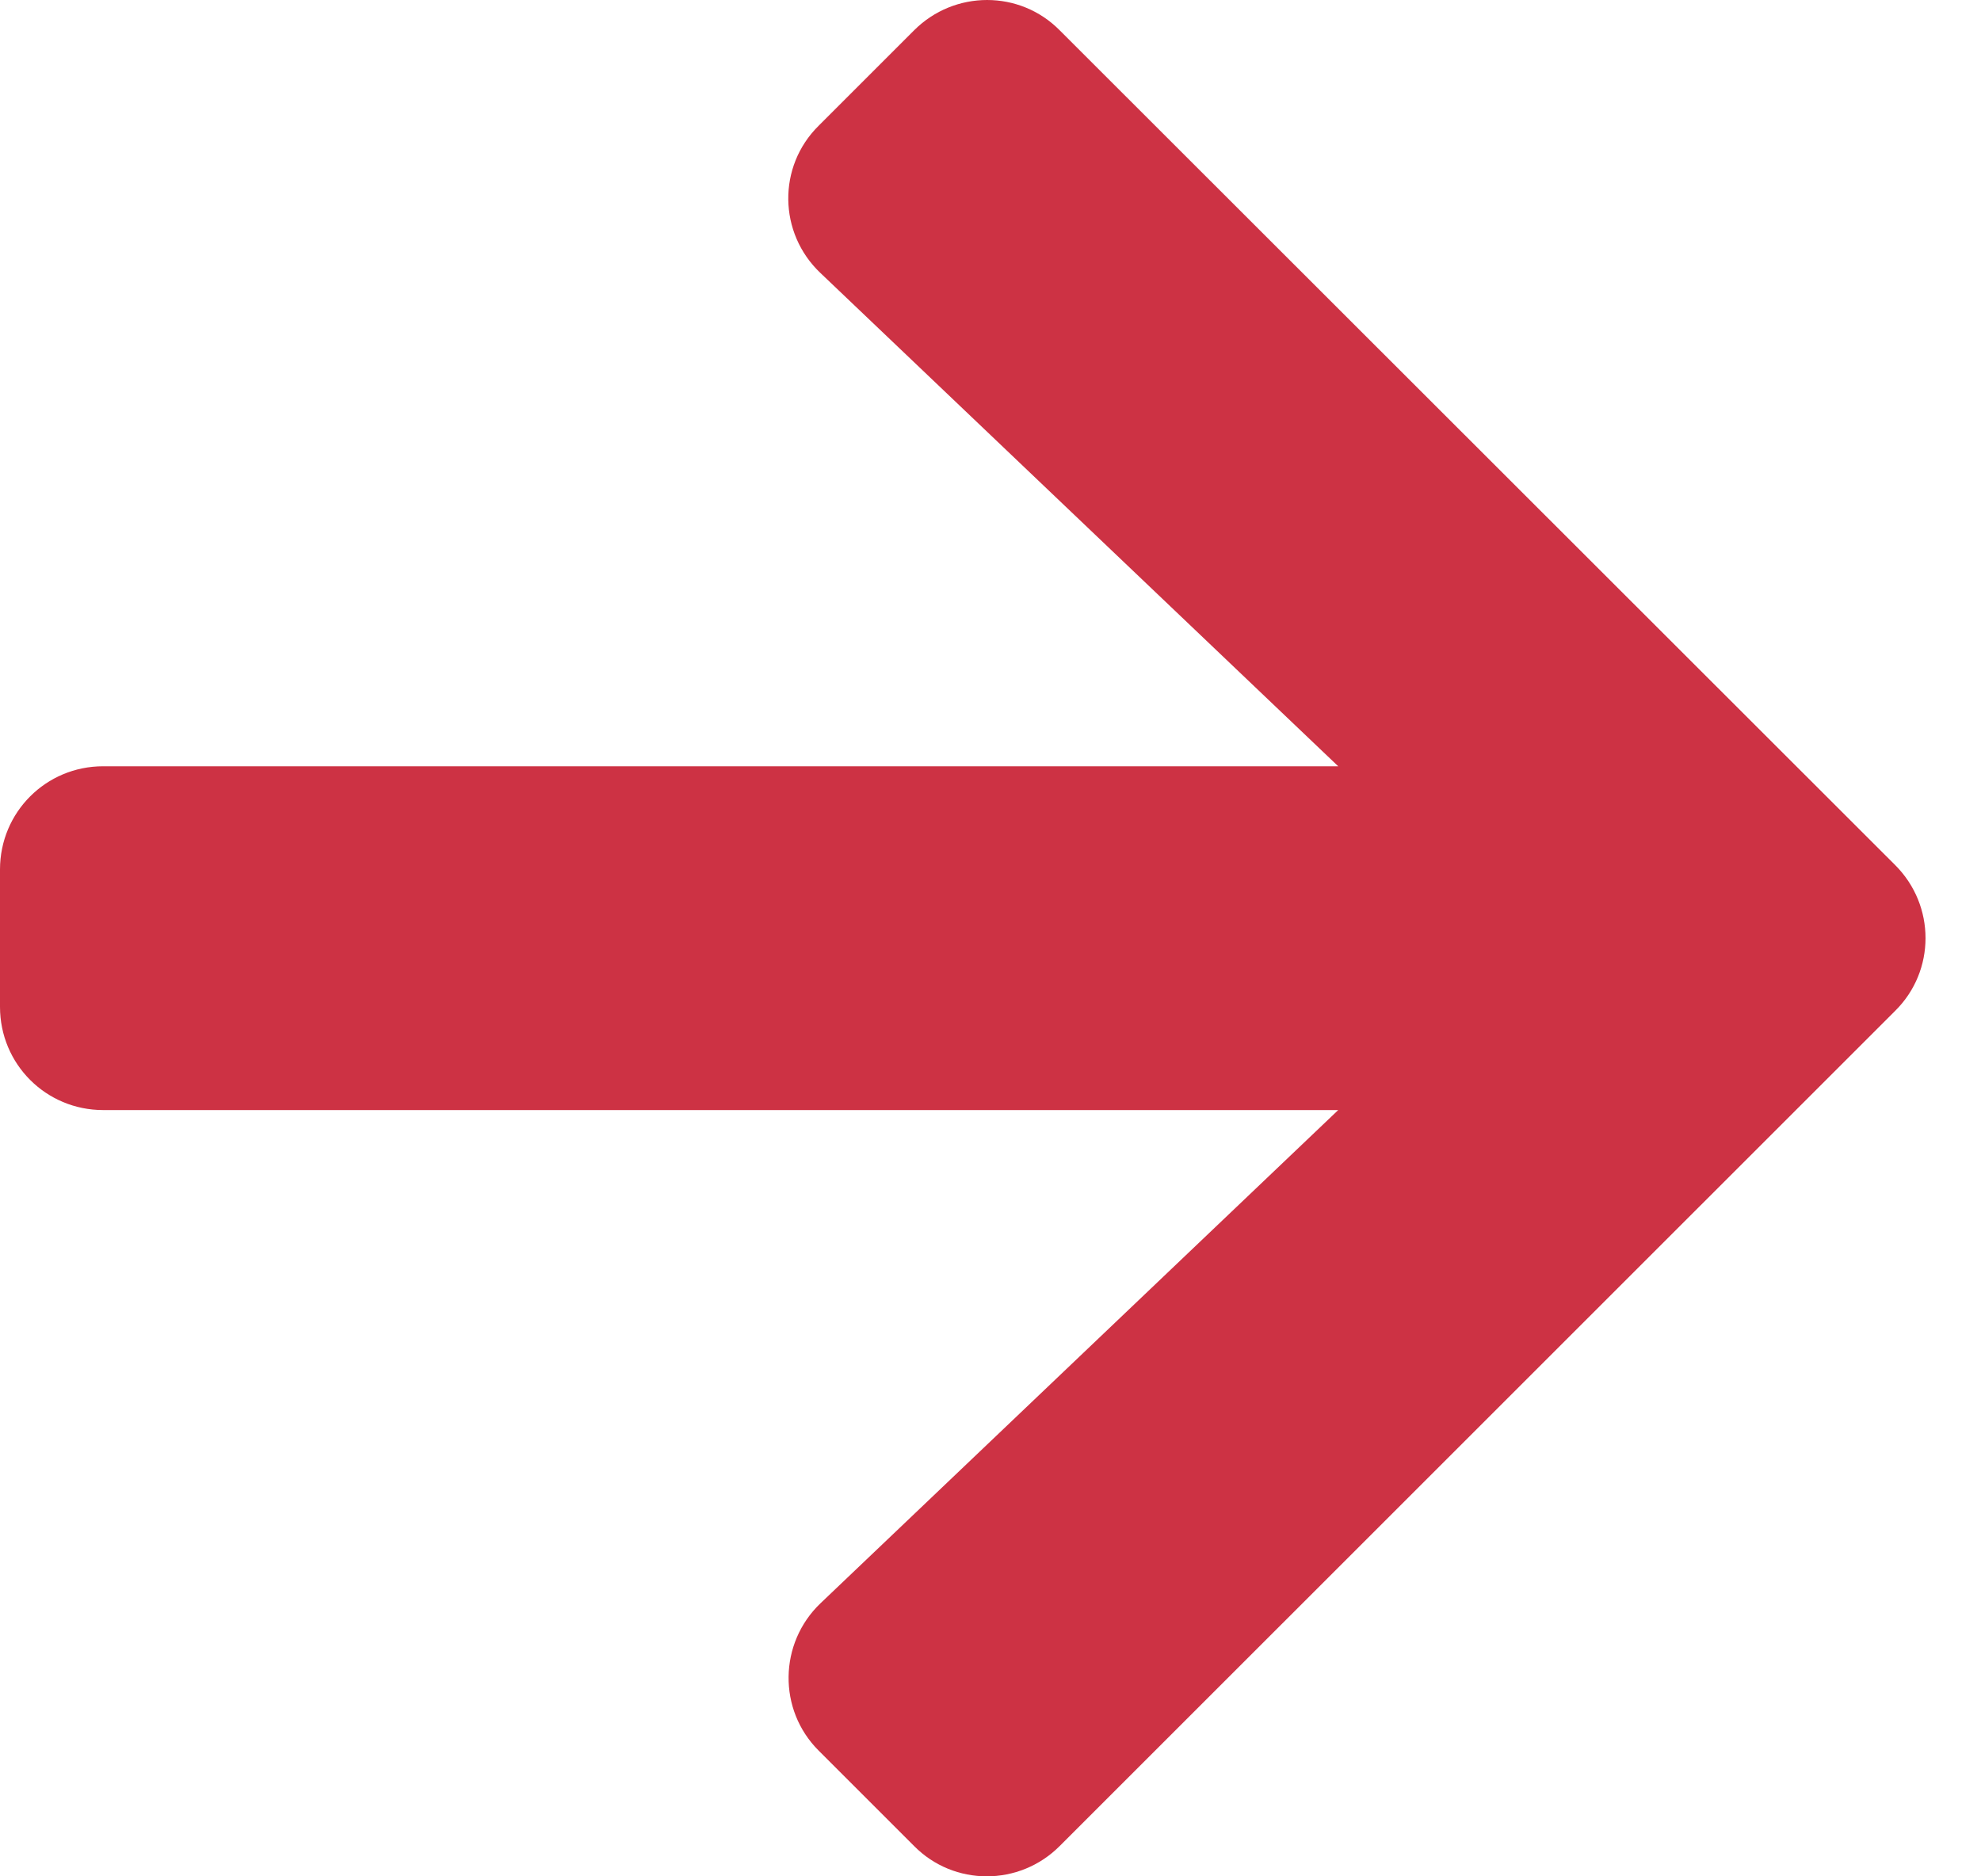
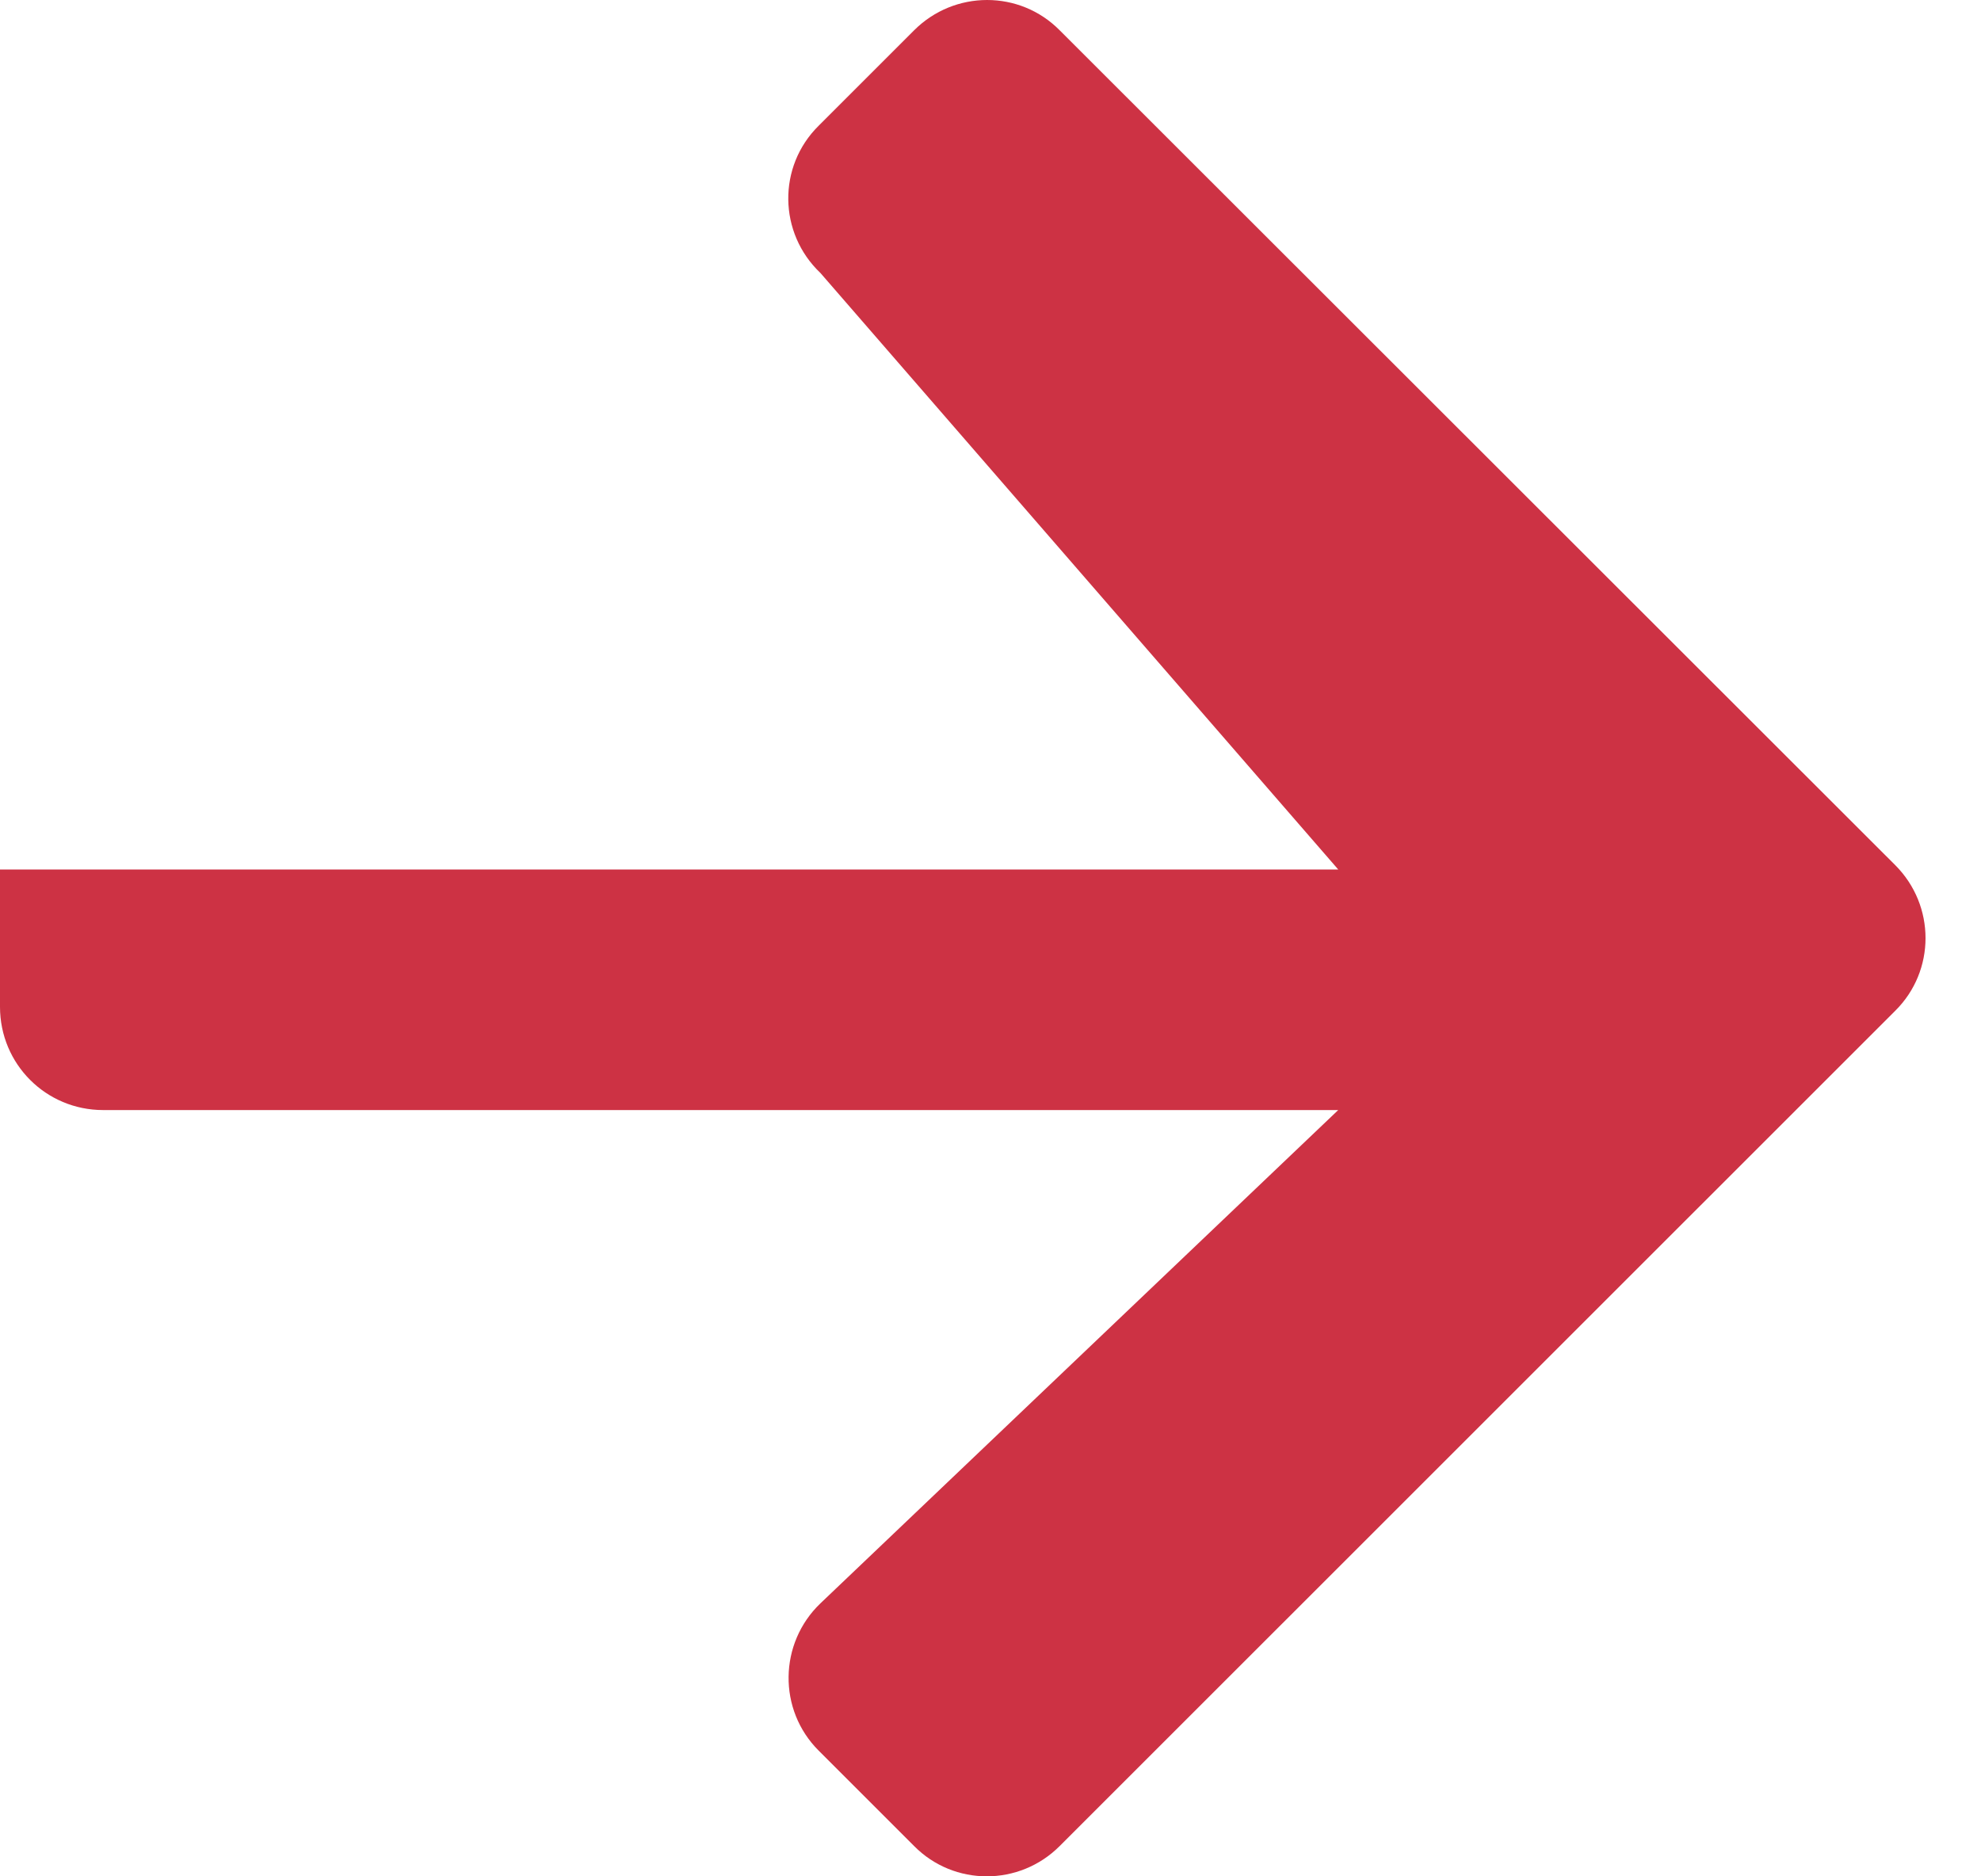
<svg xmlns="http://www.w3.org/2000/svg" width="19" height="18" viewBox="0 0 19 18" fill="none">
-   <path d="M7.852 1.206L8.767 0.291C9.155 -0.097 9.781 -0.097 10.164 0.291L18.177 8.299C18.565 8.687 18.565 9.313 18.177 9.697L10.164 17.709C9.777 18.097 9.15 18.097 8.767 17.709L7.852 16.794C7.46 16.403 7.469 15.764 7.869 15.381L12.835 10.649H0.989C0.441 10.649 0 10.208 0 9.659V8.341C0 7.792 0.441 7.351 0.989 7.351H12.835L7.869 2.619C7.465 2.236 7.456 1.597 7.852 1.206Z" fill="#CD3244" />
+   <path d="M7.852 1.206L8.767 0.291C9.155 -0.097 9.781 -0.097 10.164 0.291L18.177 8.299C18.565 8.687 18.565 9.313 18.177 9.697L10.164 17.709C9.777 18.097 9.15 18.097 8.767 17.709L7.852 16.794C7.46 16.403 7.469 15.764 7.869 15.381L12.835 10.649H0.989C0.441 10.649 0 10.208 0 9.659V8.341H12.835L7.869 2.619C7.465 2.236 7.456 1.597 7.852 1.206Z" fill="#CD3244" />
</svg>